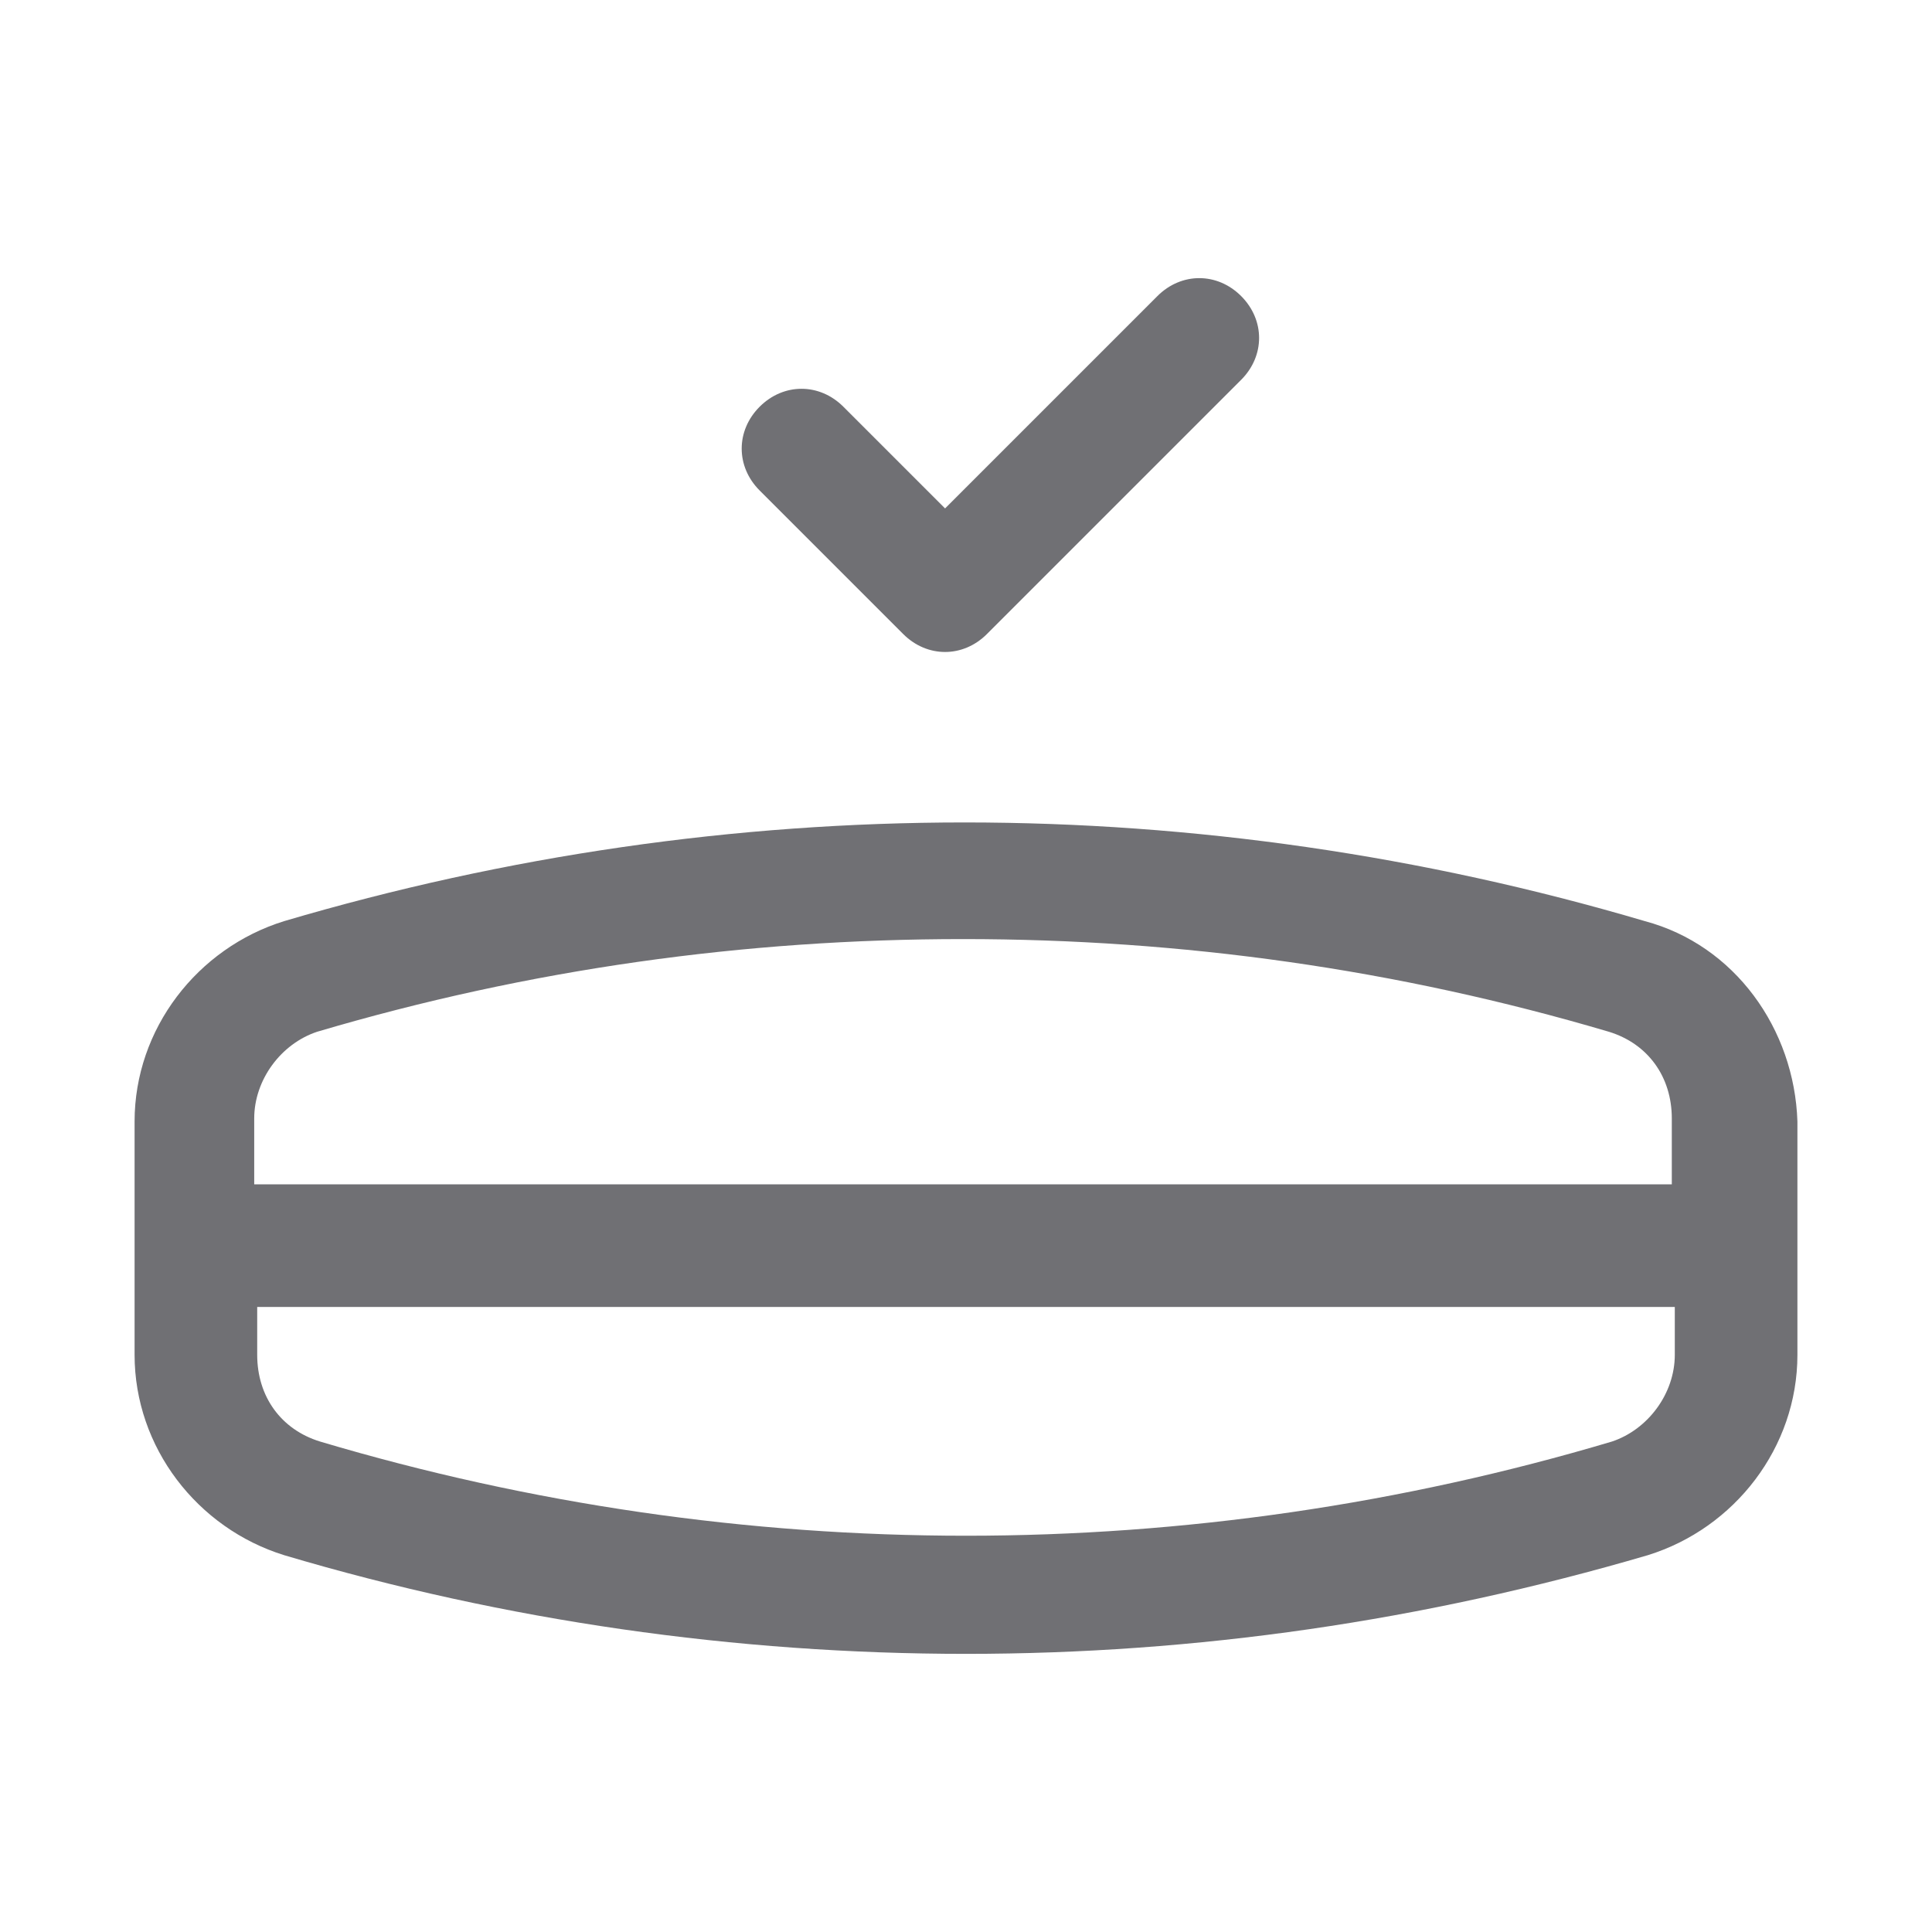
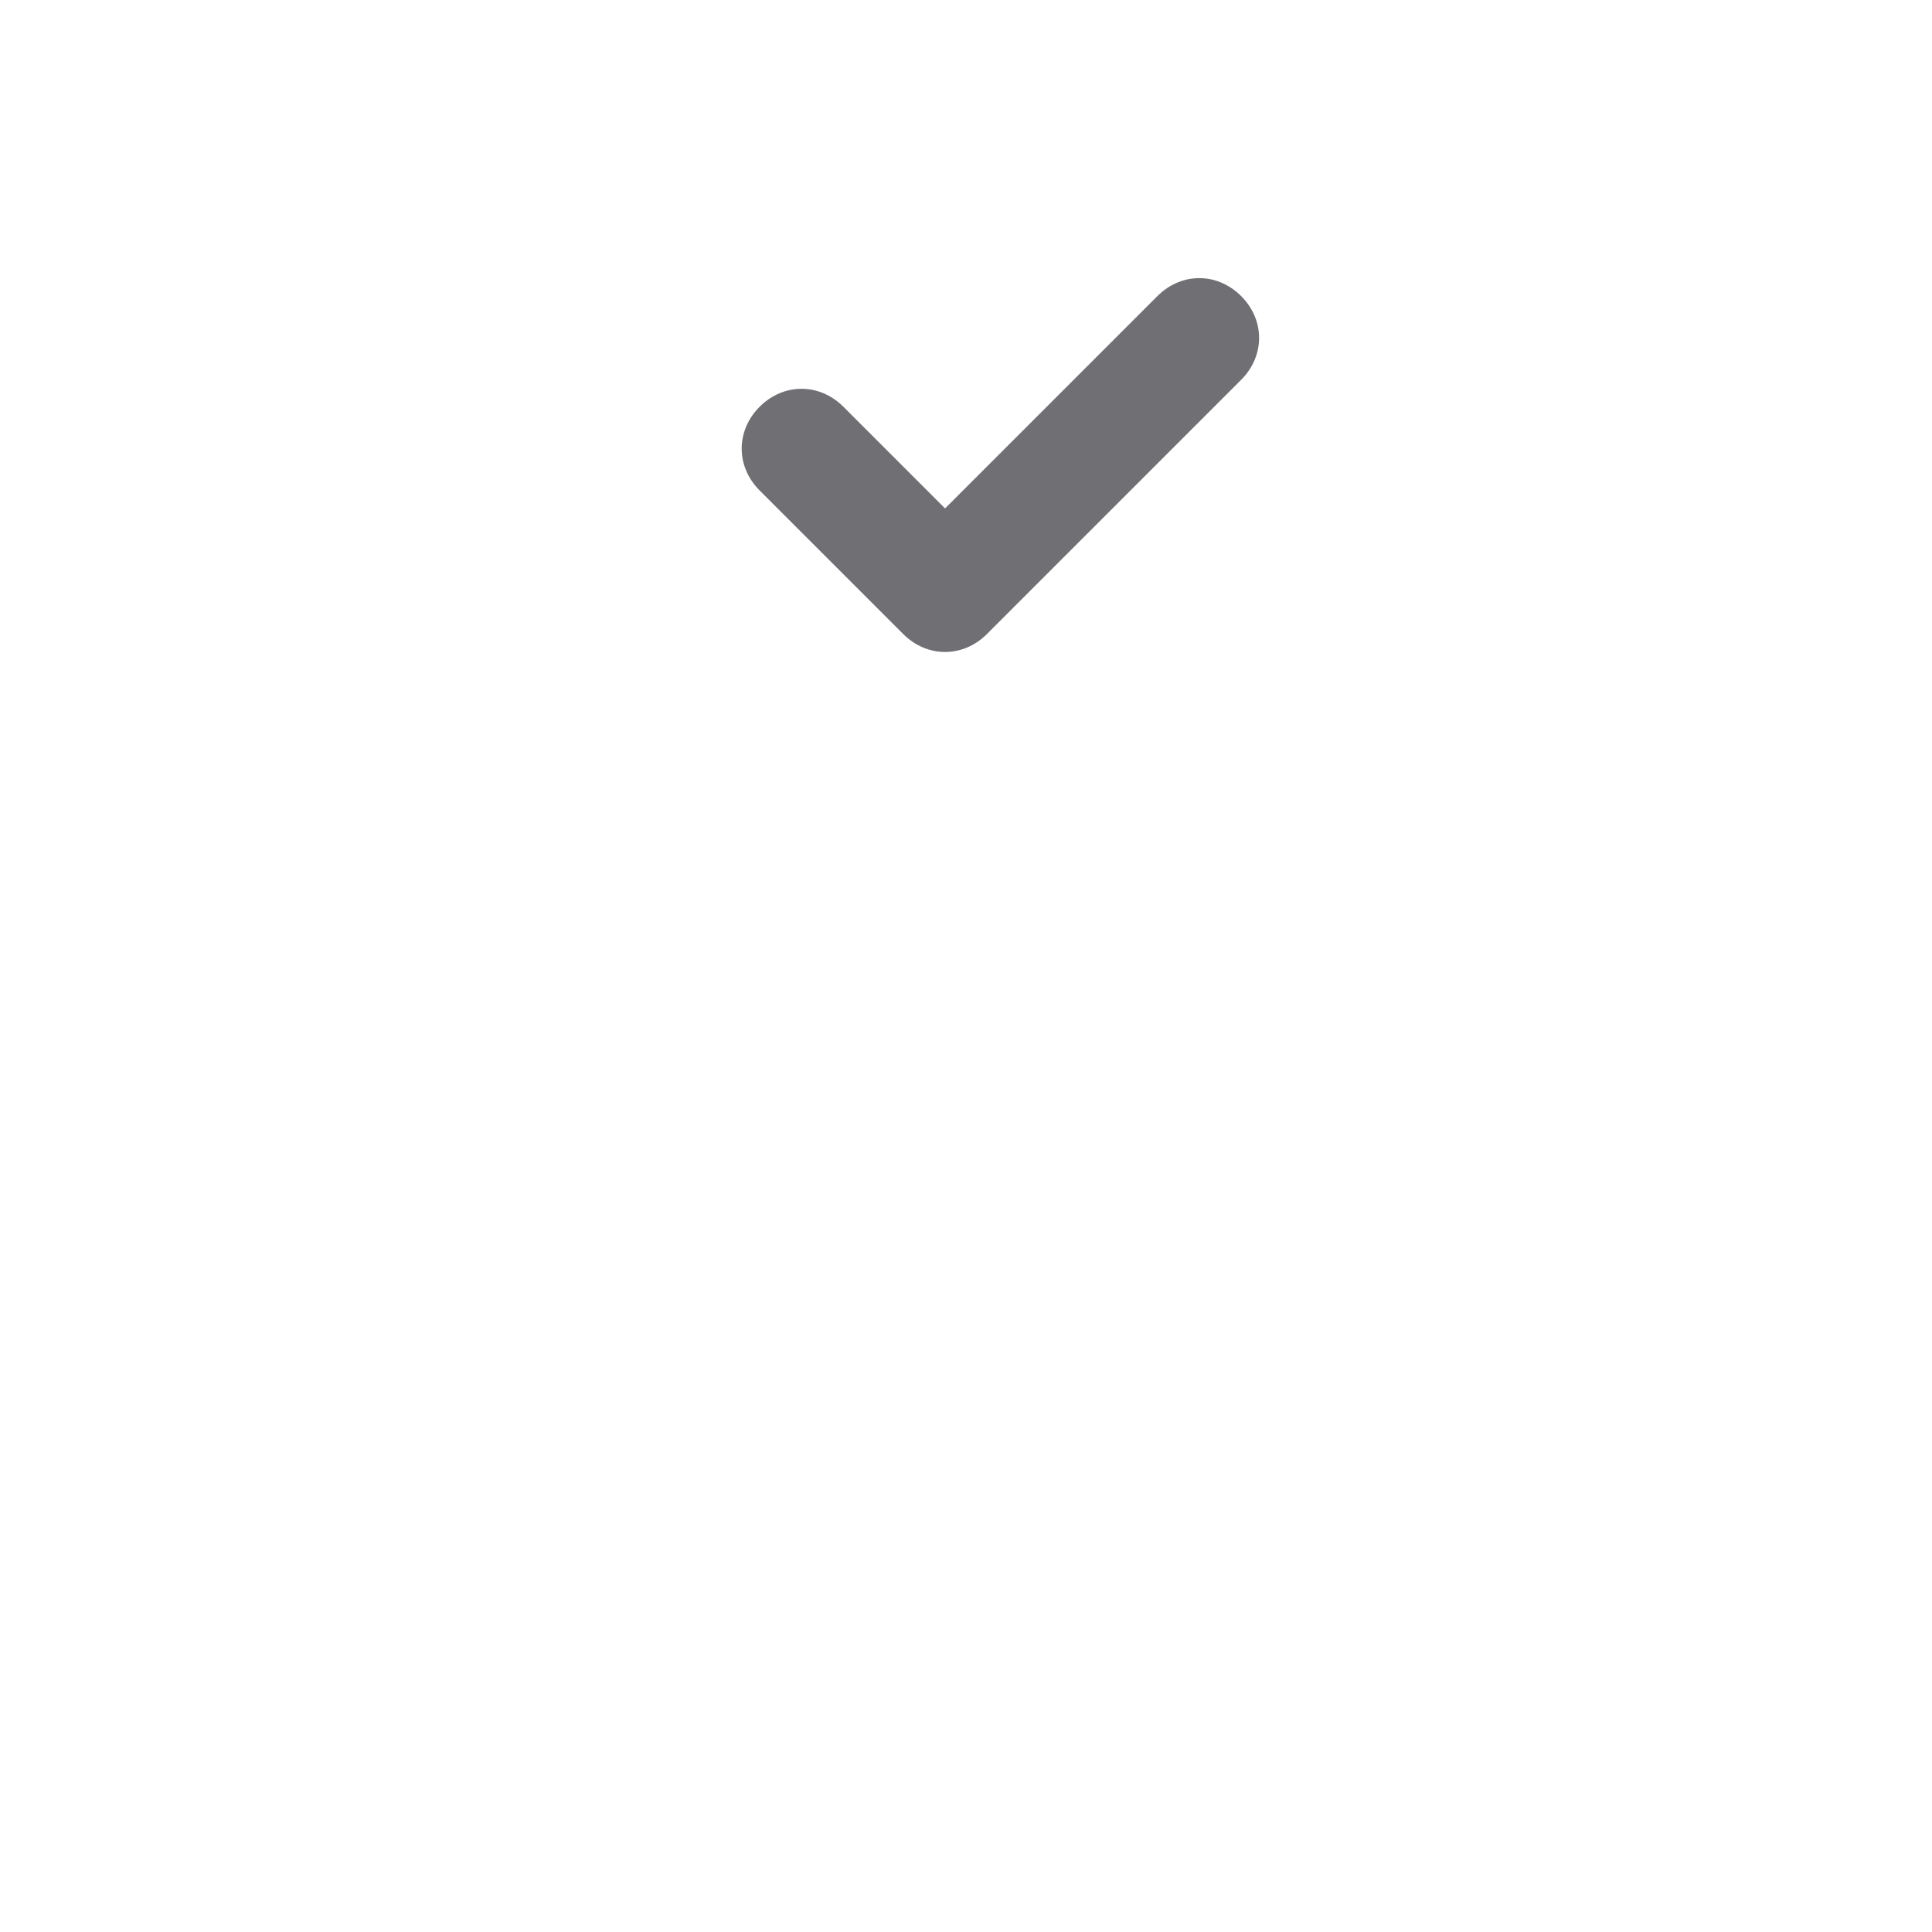
<svg xmlns="http://www.w3.org/2000/svg" version="1.1" id="Layer_1" x="0px" y="0px" viewBox="0 0 64.6 64.6" style="enable-background:new 0 0 64.6 64.6;" xml:space="preserve">
  <style type="text/css">
	.st0{fill:#707074;}
</style>
  <g>
-     <path class="st0" d="M55,30.8c-14.9-4.4-30.6-4.4-45.5,0c-2.9,0.9-5,3.6-5,6.7v7.8c0,3.1,2.1,5.8,5,6.7c7.4,2.2,15.1,3.3,22.8,3.3   c7.7,0,15.3-1.1,22.8-3.3c2.9-0.9,5-3.6,5-6.7v-7.8C60,34.4,58,31.6,55,30.8z M56,45.3c0,1.3-0.9,2.5-2.1,2.9   c-14.1,4.2-29.1,4.2-43.2,0c-1.3-0.4-2.1-1.5-2.1-2.9v-1.6H56V45.3z M56,39.6H8.5v-2.2c0-1.3,0.9-2.5,2.1-2.9   c7.1-2.1,14.3-3.1,21.6-3.1s14.5,1,21.6,3.1c1.3,0.4,2.1,1.5,2.1,2.9V39.6z" />
    <path class="st0" d="M30.2,21.2c0.4,0.4,0.9,0.6,1.4,0.6c0.5,0,1-0.2,1.4-0.6l8.5-8.5c0.8-0.8,0.8-2,0-2.8s-2-0.8-2.8,0L31.6,17   l-3.4-3.4c-0.8-0.8-2-0.8-2.8,0s-0.8,2,0,2.8L30.2,21.2z" />
  </g>
</svg>